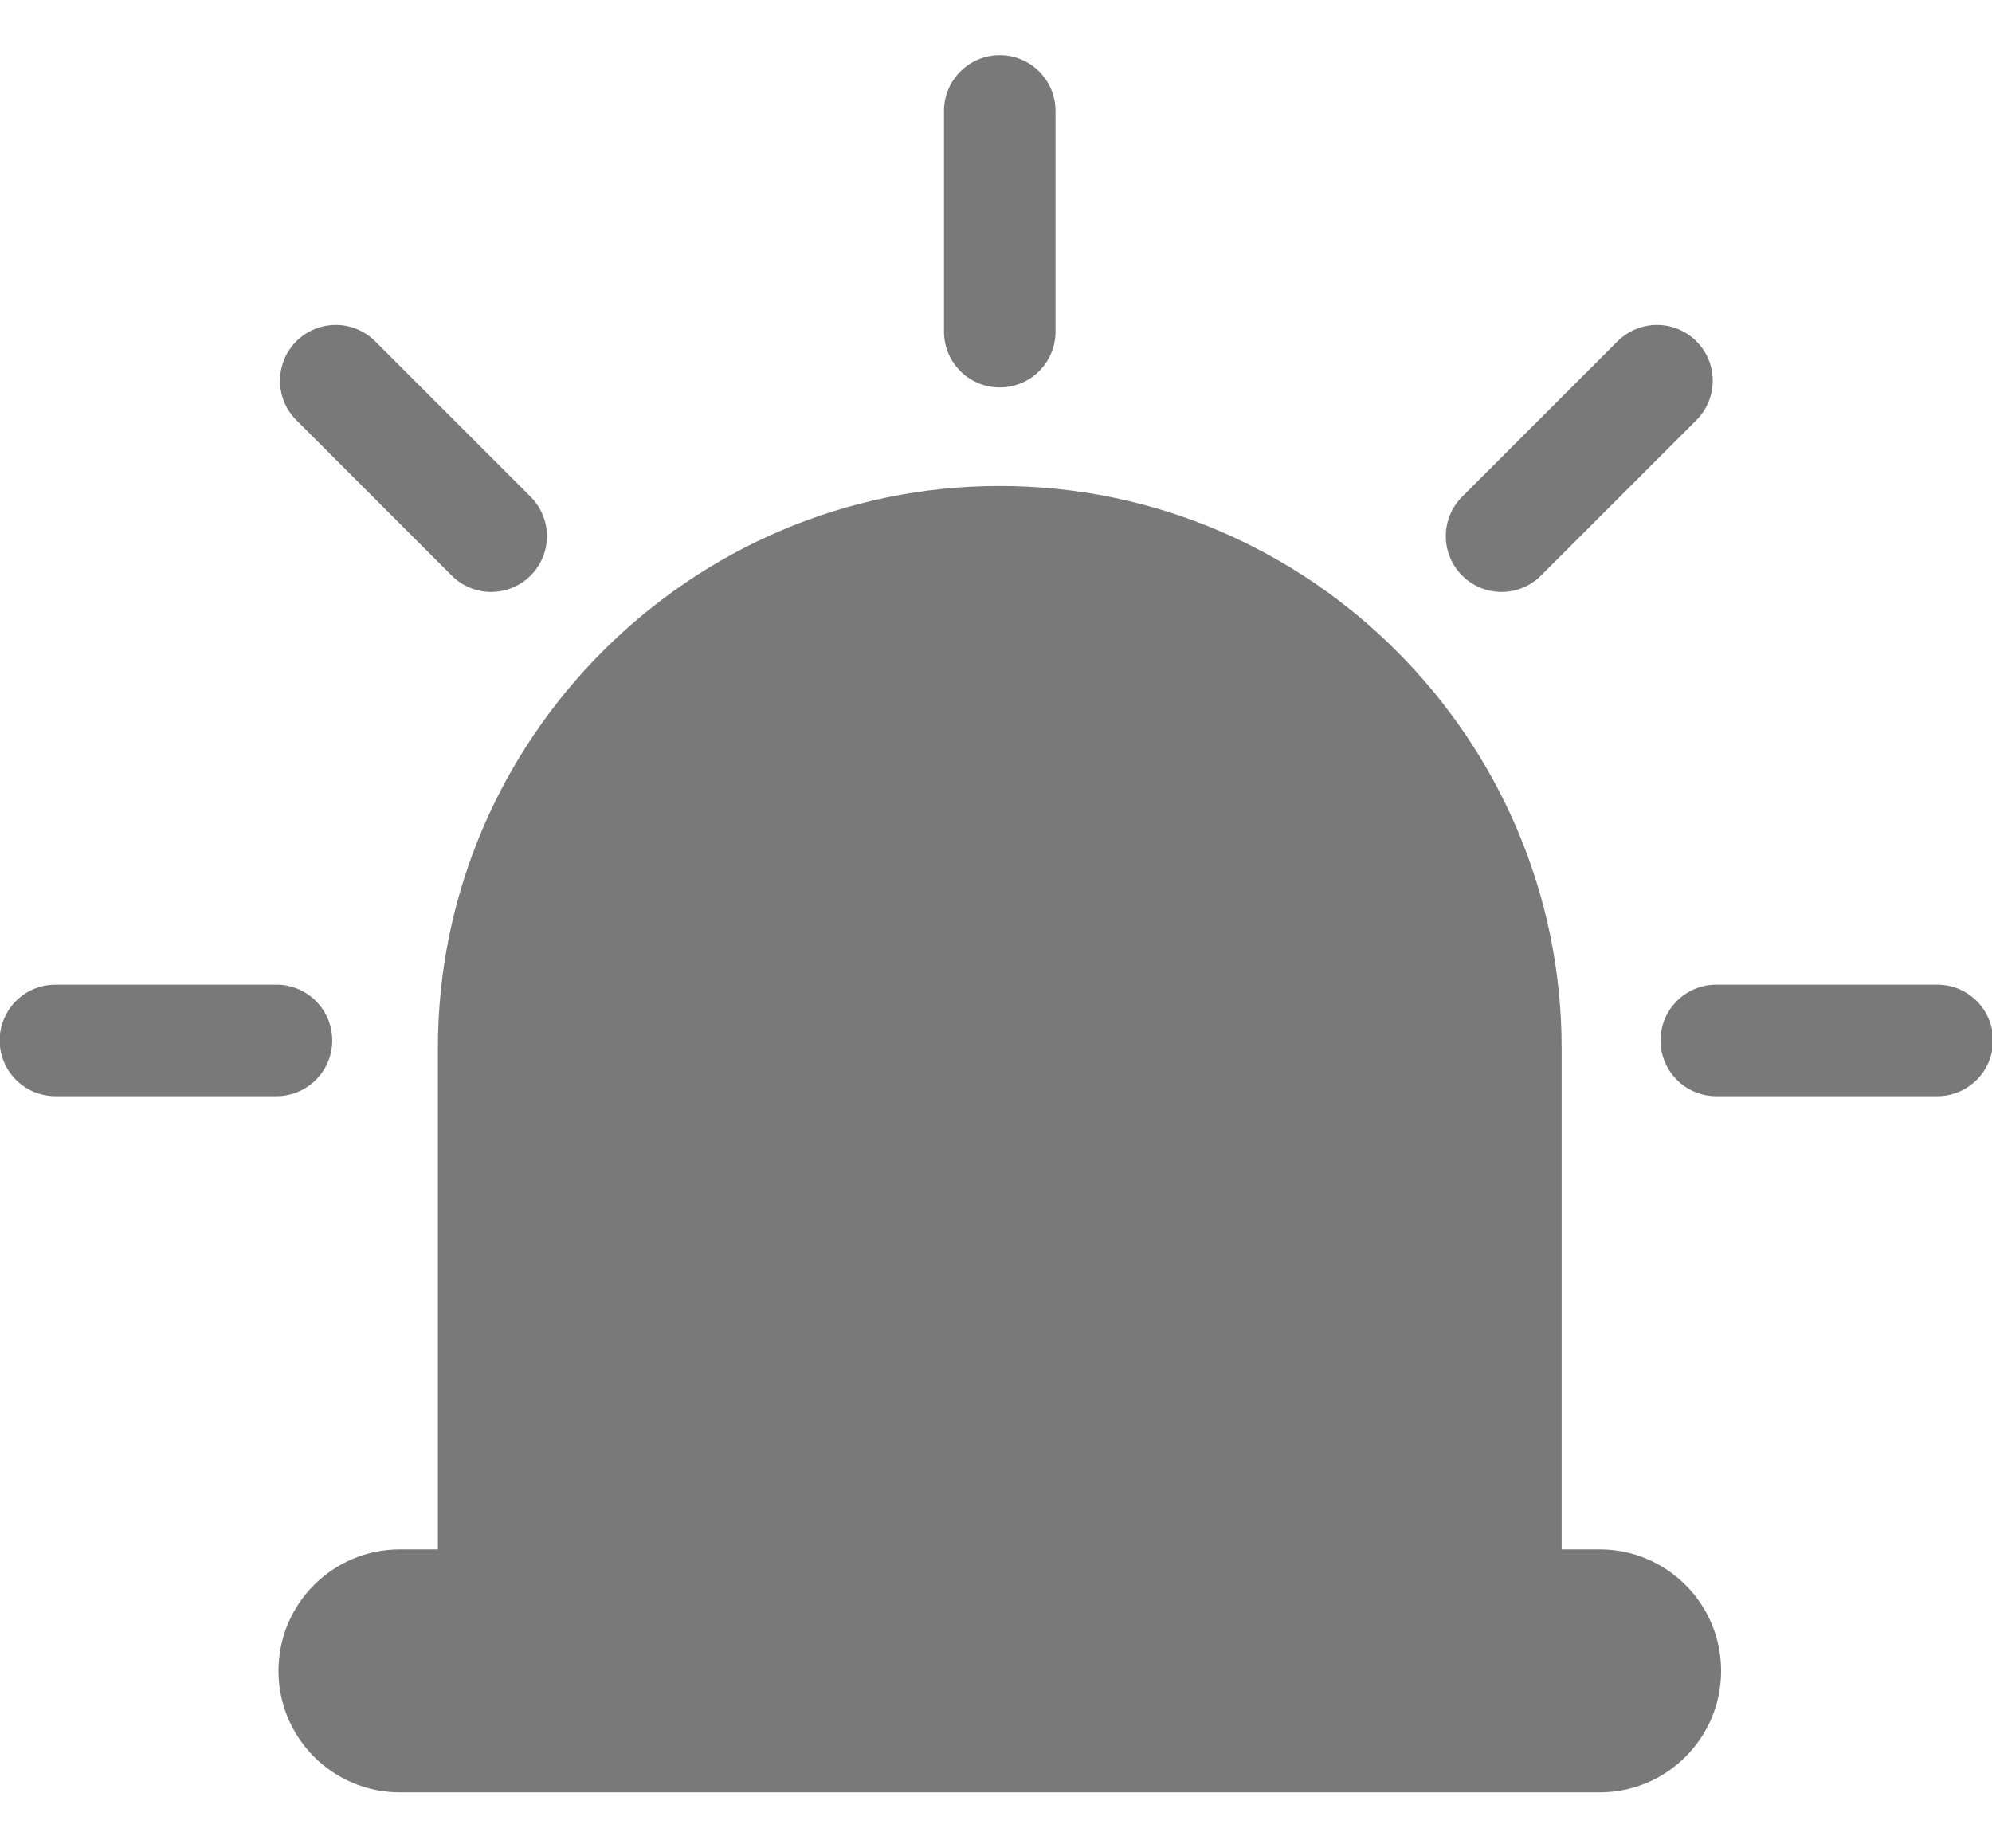
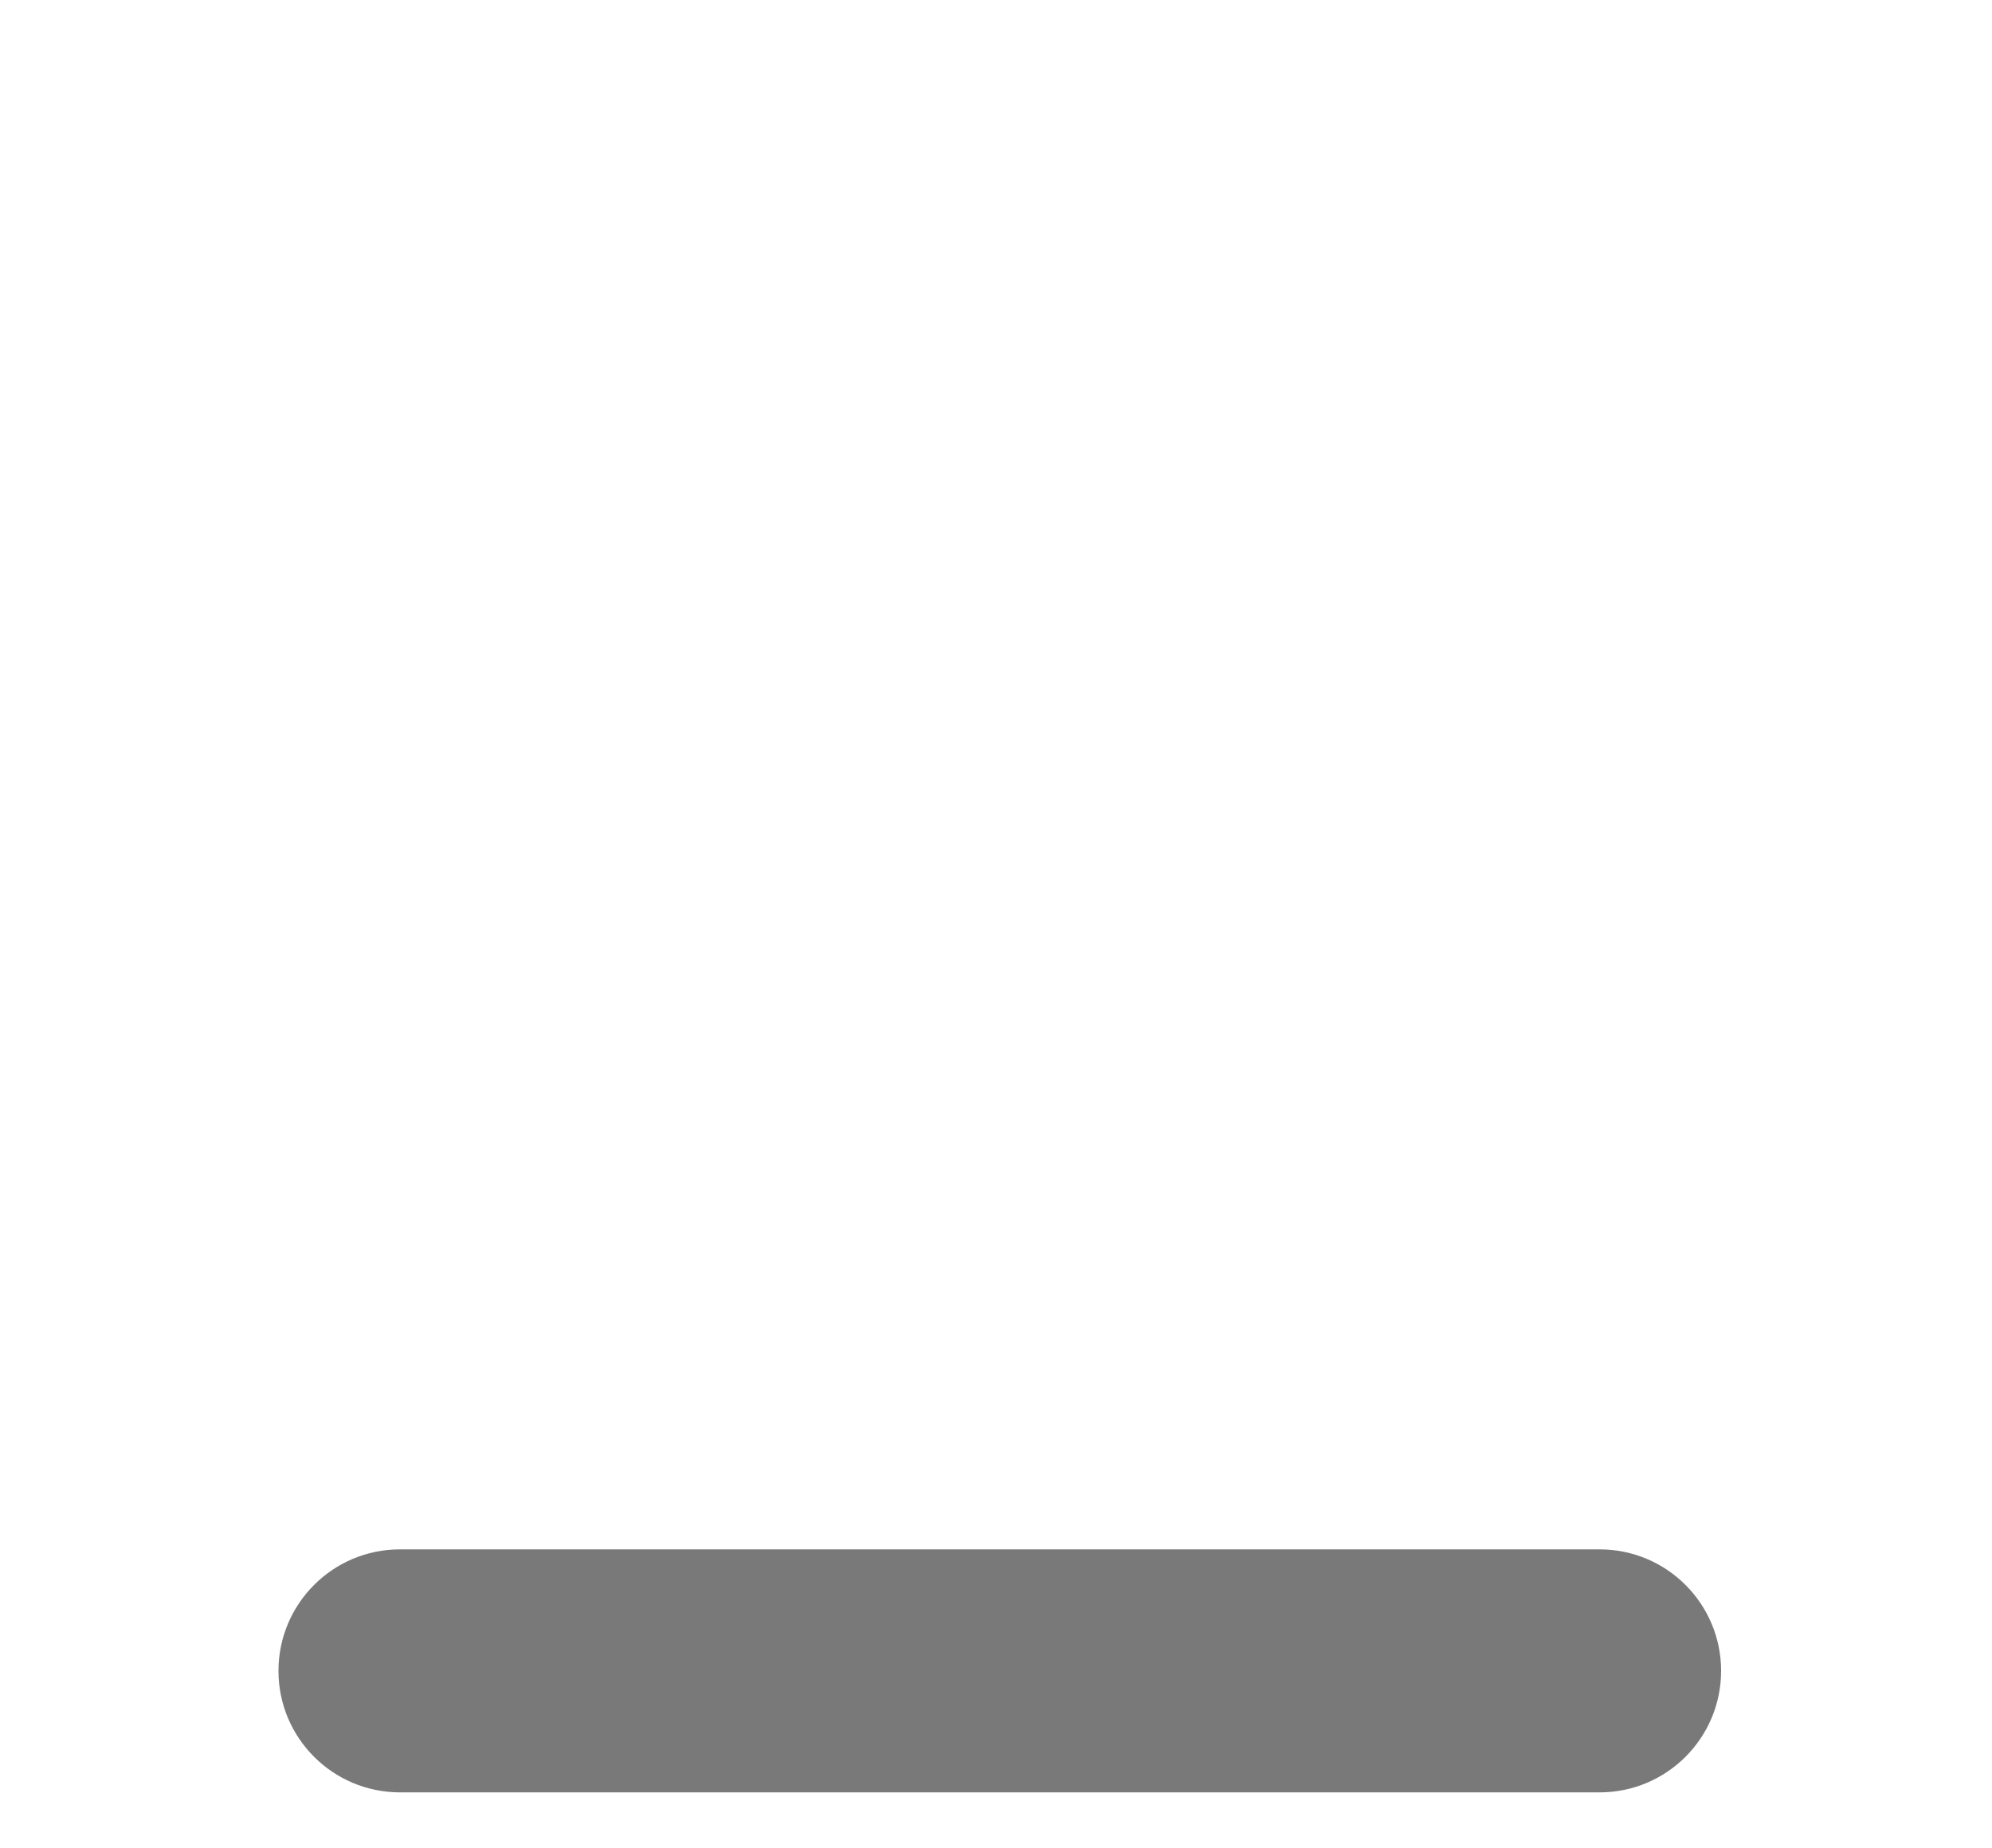
<svg xmlns="http://www.w3.org/2000/svg" t="1506052100602" class="icon" style="" viewBox="0 0 1104 1024" version="1.1" p-id="3253" width="215.625" height="200">
  <defs>
    <style type="text/css" />
  </defs>
  <path d="M886.532 993.245H221.661c-37.182 0-67.328-30.146-67.328-67.328 0-37.186 30.146-67.332 67.328-67.332h664.876c37.182 0 67.328 30.146 67.328 67.332-0.004 37.182-30.151 67.328-67.332 67.328z" p-id="3254" fill="#797979" />
-   <path d="M554.086 269.299c-171.268 0-311.398 140.129-311.398 311.398v297.529h622.795v-297.529c0-171.268-140.129-311.398-311.398-311.398z" p-id="3255" fill="#797979" />
-   <path d="M554.086 214.691a30.897 30.897 0 0 1-30.897-30.897V61.647a30.897 30.897 0 1 1 61.793 0v122.147a30.897 30.897 0 0 1-30.897 30.897zM272.225 328.011a30.804 30.804 0 0 1-21.844-9.048l-86.378-86.369a30.897 30.897 0 0 1 43.688-43.697l86.374 86.369a30.897 30.897 0 0 1-21.839 52.745zM153.048 607.453H30.897a30.897 30.897 0 1 1 0-61.793h122.152a30.897 30.897 0 1 1 0 61.793zM832.19 328.011a30.897 30.897 0 0 1-21.844-52.745l86.374-86.369a30.897 30.897 0 0 1 43.688 43.697l-86.374 86.369a30.786 30.786 0 0 1-21.844 9.048zM1073.518 607.453h-122.152a30.897 30.897 0 1 1 0-61.793h122.152a30.897 30.897 0 1 1 0 61.793z" p-id="3256" fill="#797979" />
</svg>